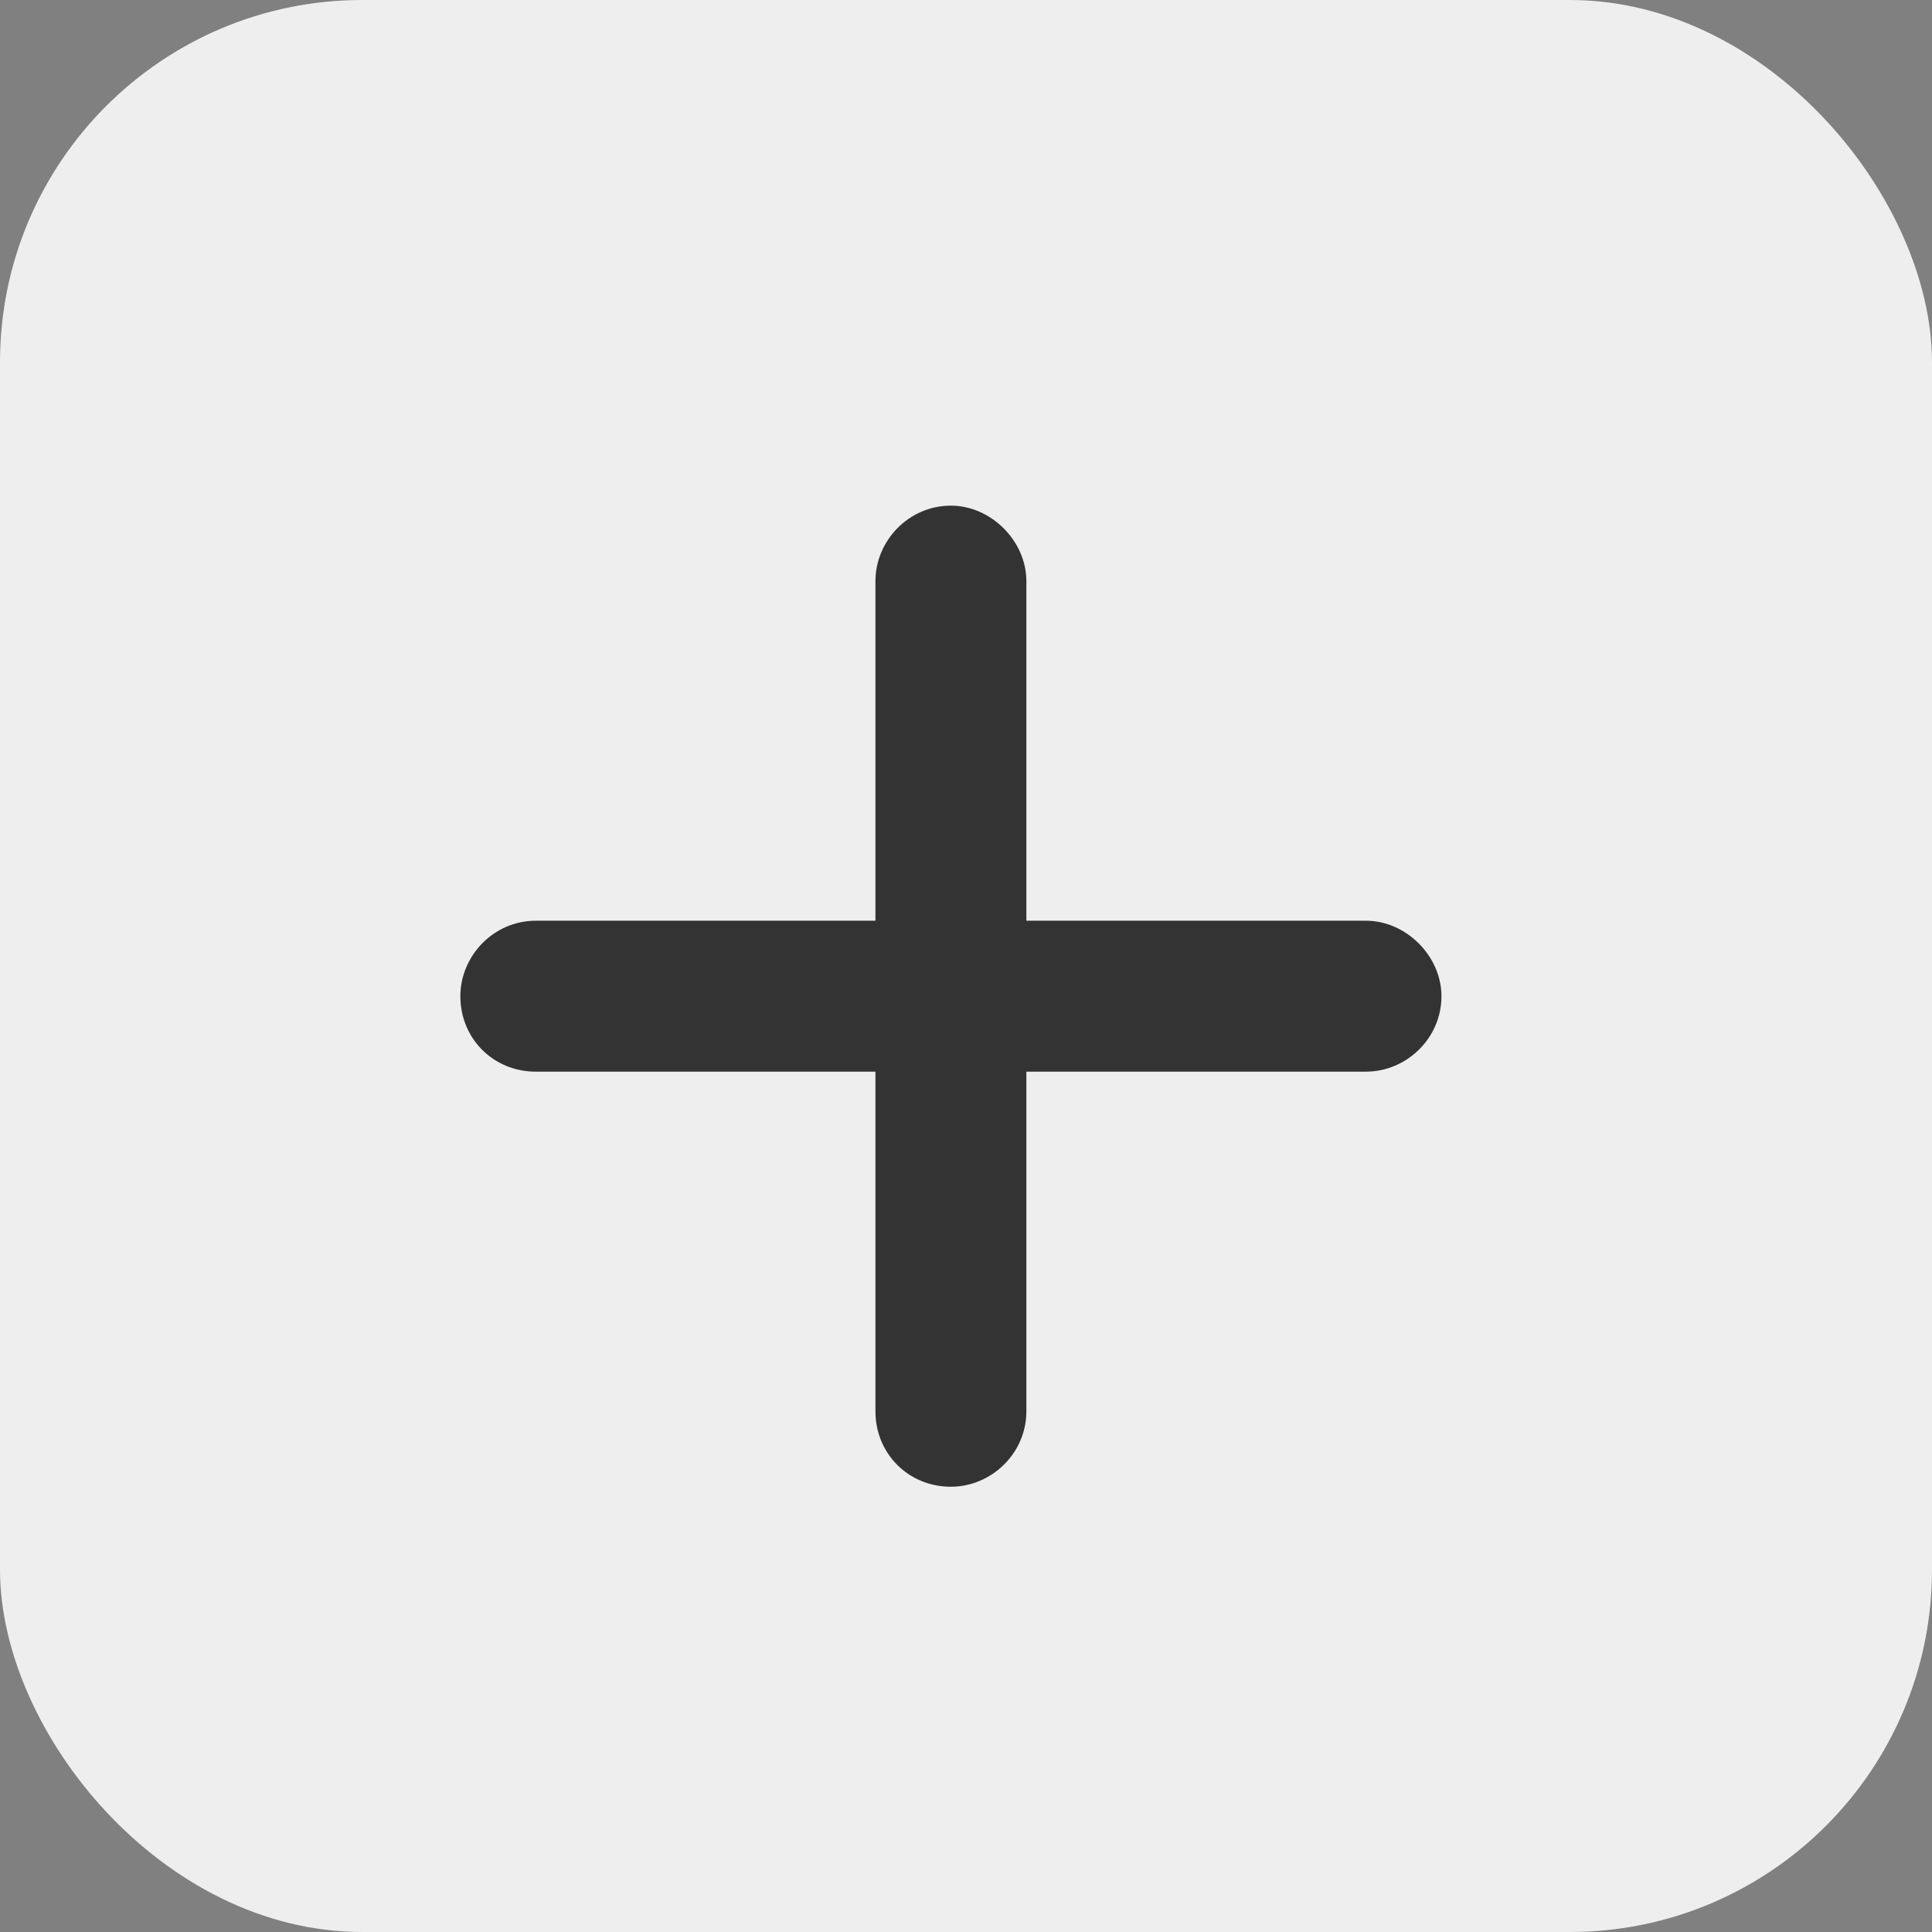
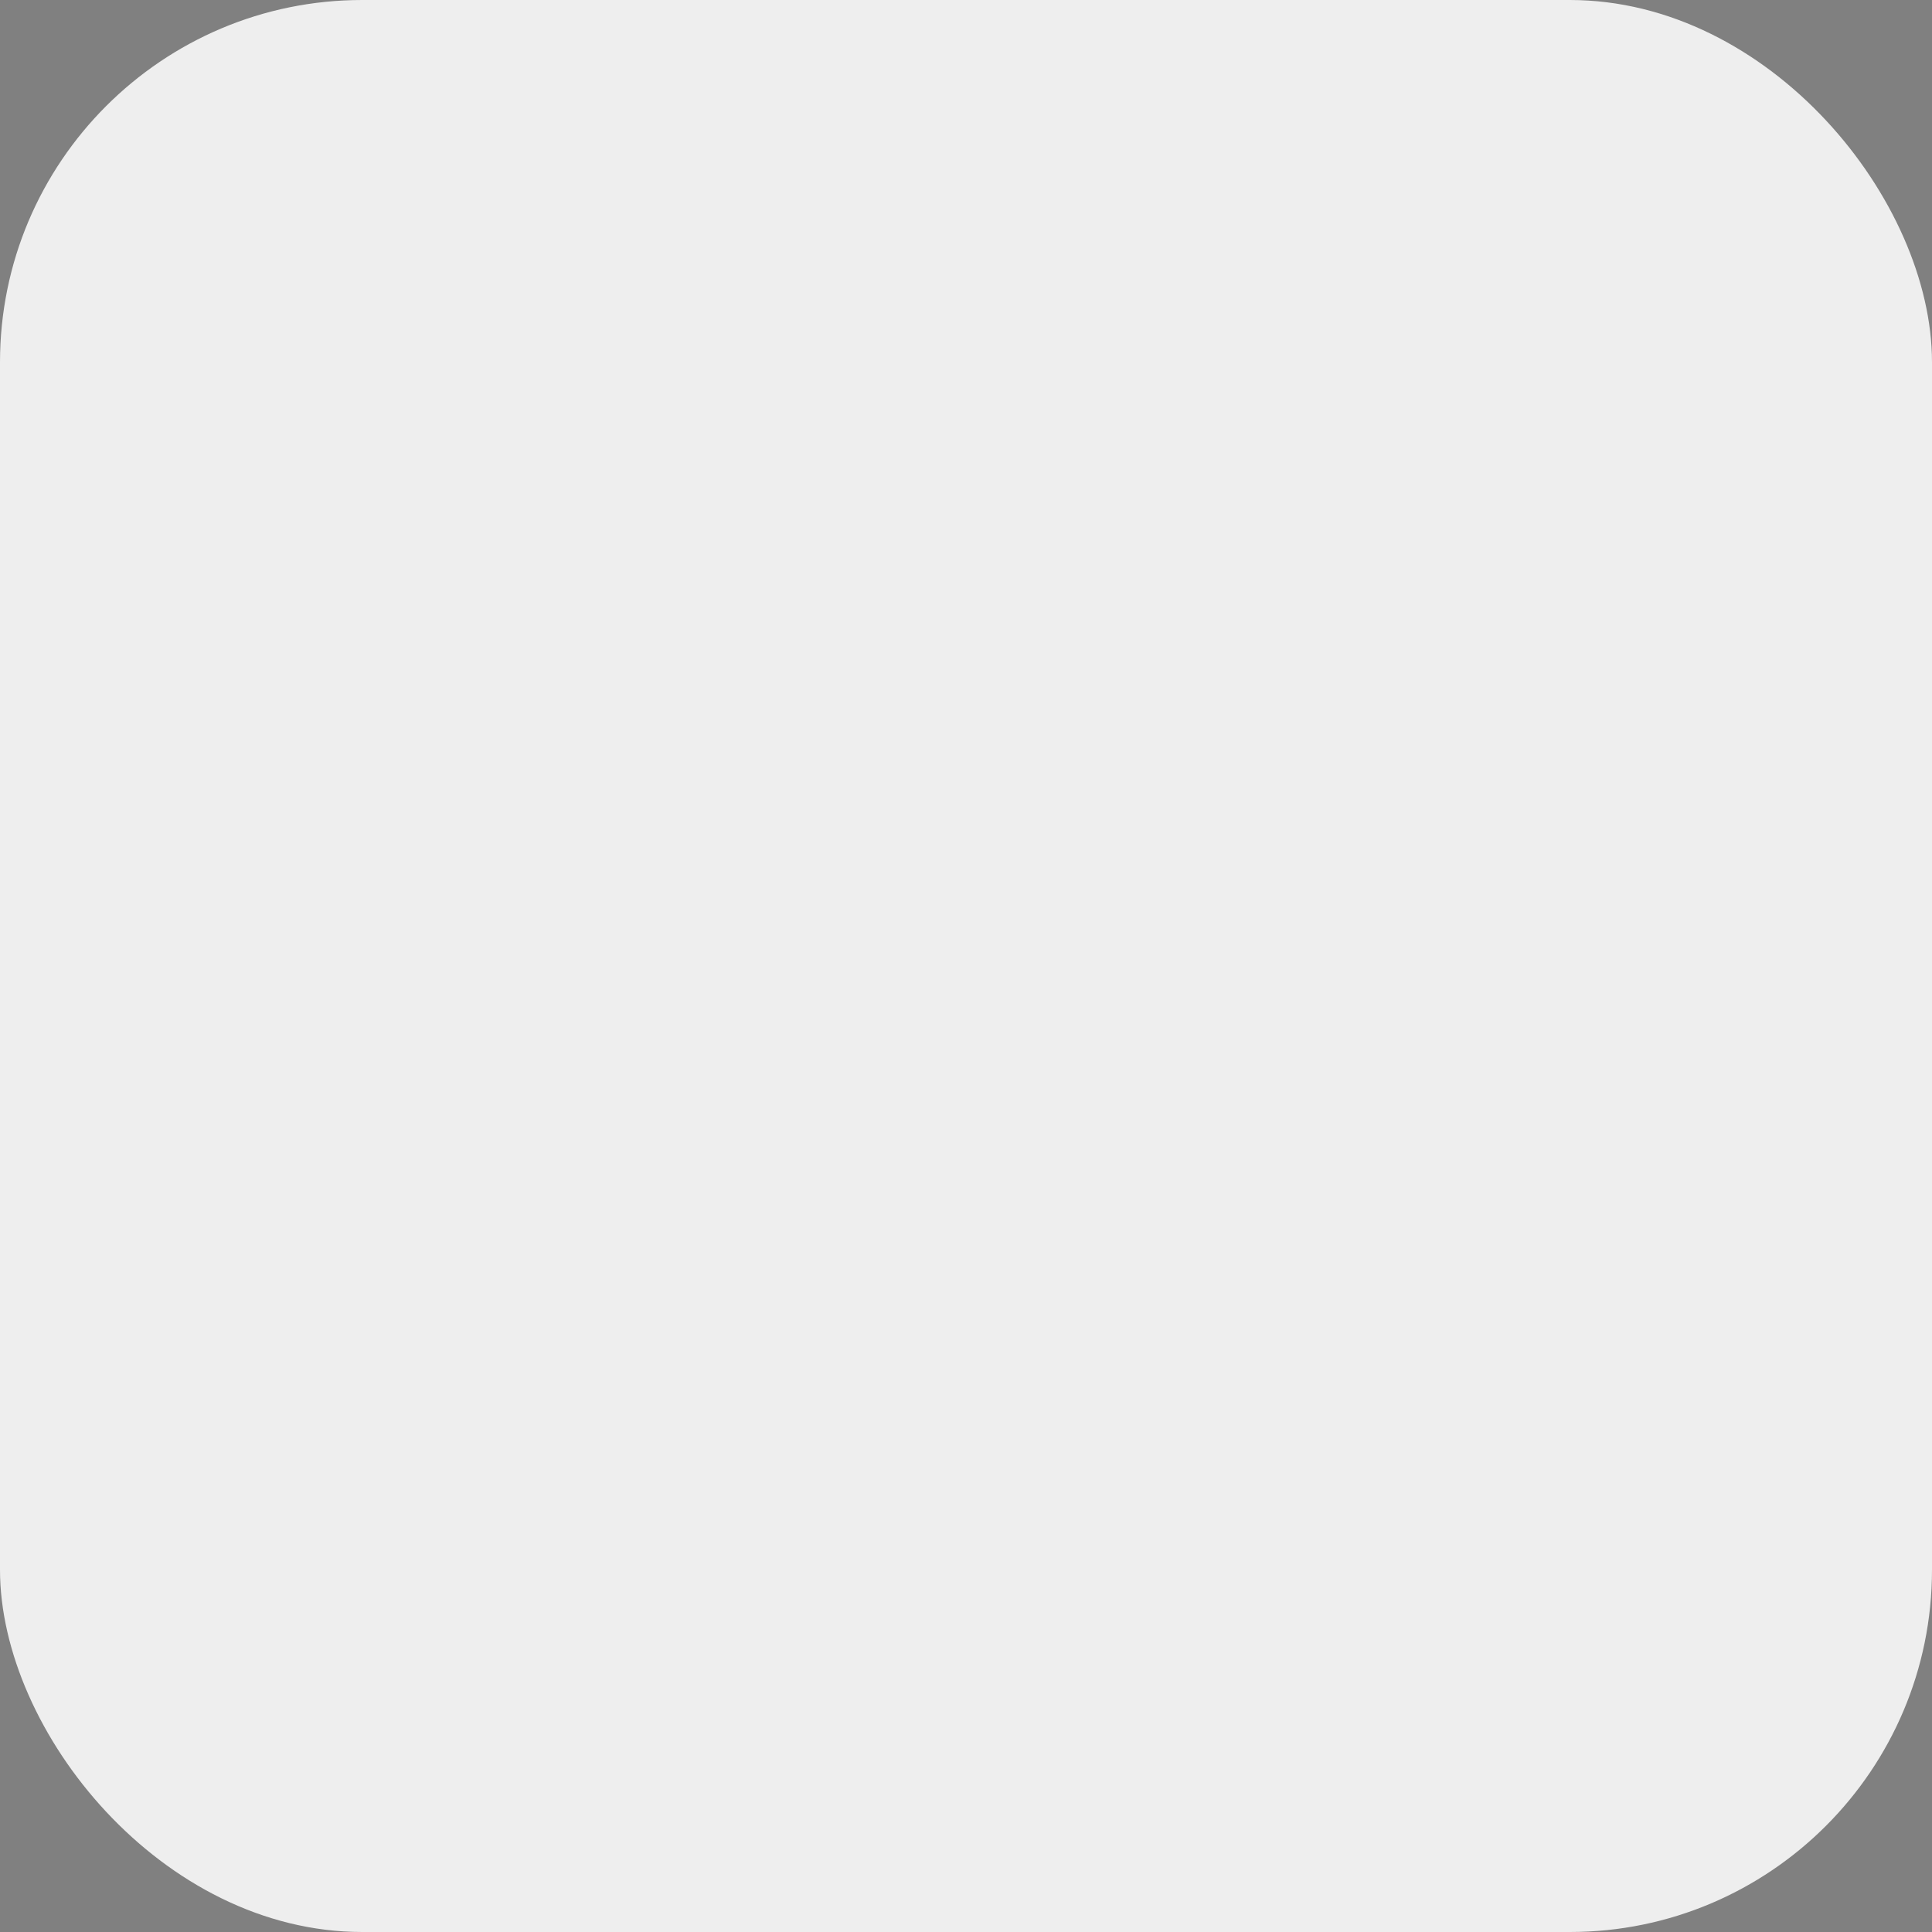
<svg xmlns="http://www.w3.org/2000/svg" width="32" height="32" viewBox="0 0 32 32" fill="none">
  <rect x="0" y="0" width="32" height="32" fill="#808080" stroke="none" />
  <rect width="32" height="32" rx="6" fill="#EEEEEE" />
-   <path d="M17 9.625C17 8.961 16.414 8.375 15.75 8.375C15.047 8.375 14.5 8.961 14.5 9.625V15.25H8.875C8.172 15.25 7.625 15.836 7.625 16.5C7.625 17.203 8.172 17.75 8.875 17.75H14.5V23.375C14.5 24.078 15.047 24.625 15.75 24.625C16.414 24.625 17 24.078 17 23.375V17.75H22.625C23.289 17.75 23.875 17.203 23.875 16.5C23.875 15.836 23.289 15.25 22.625 15.25H17V9.625Z" fill="#333333" />
</svg>